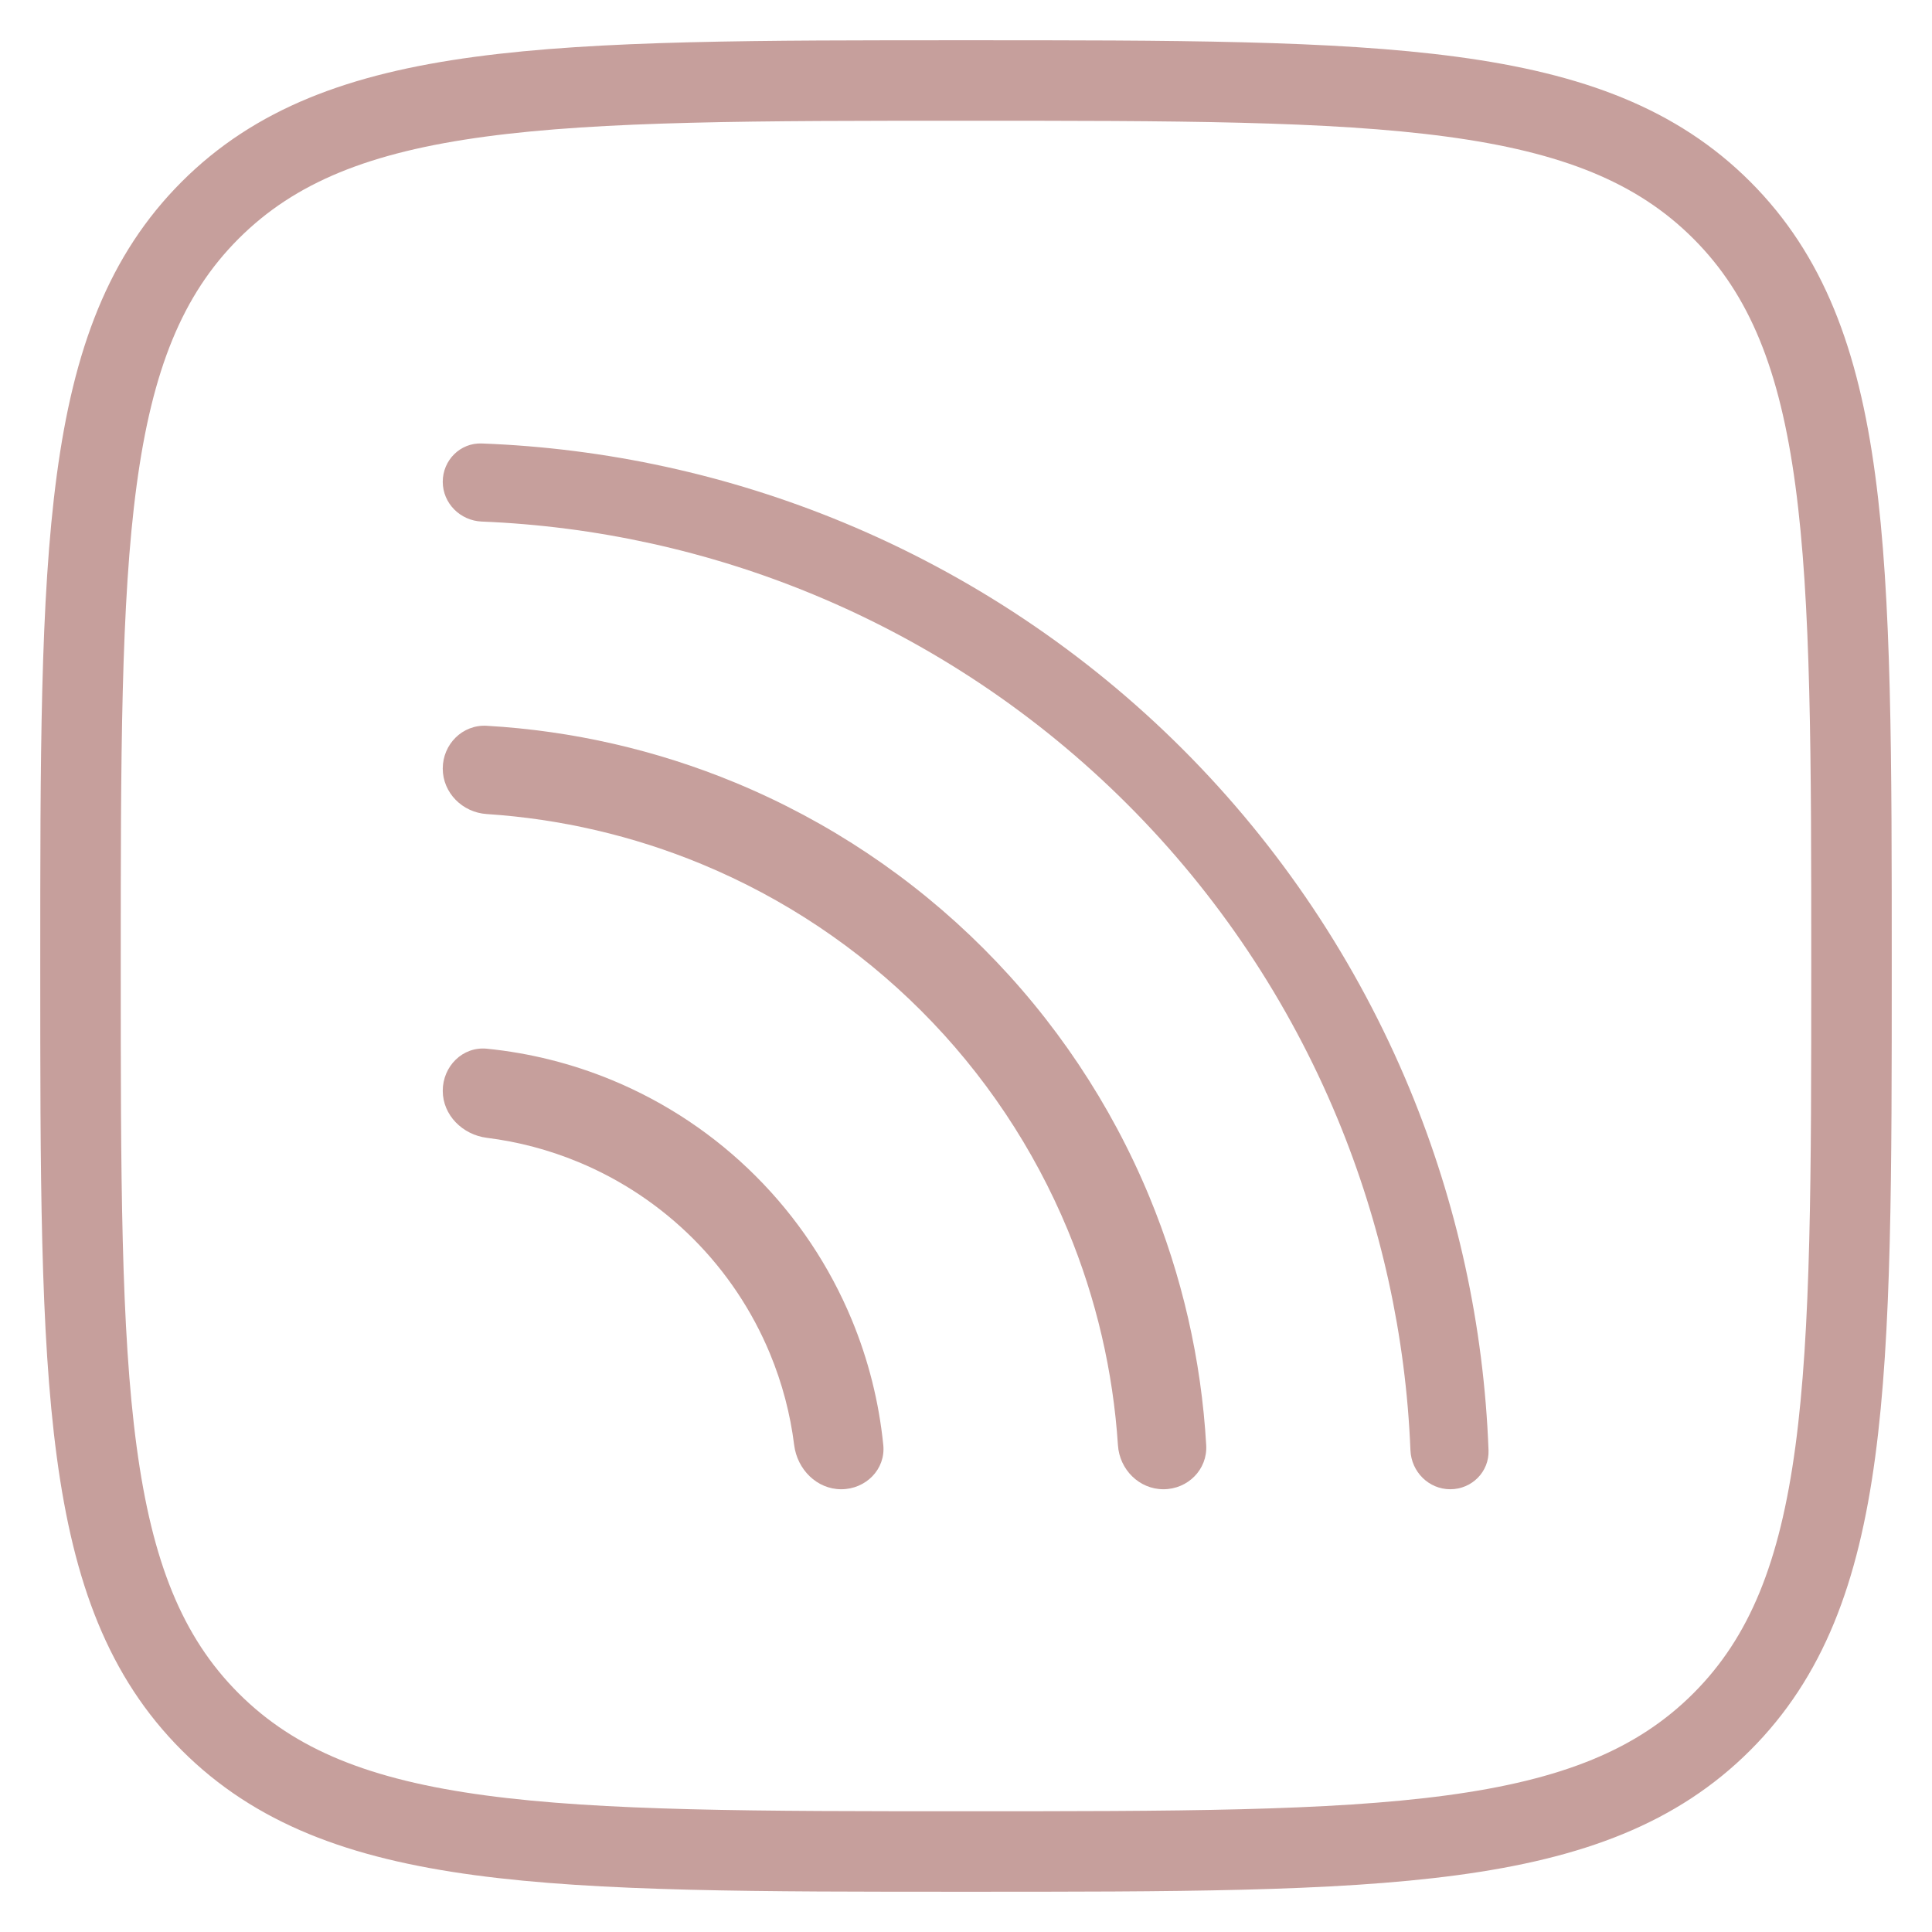
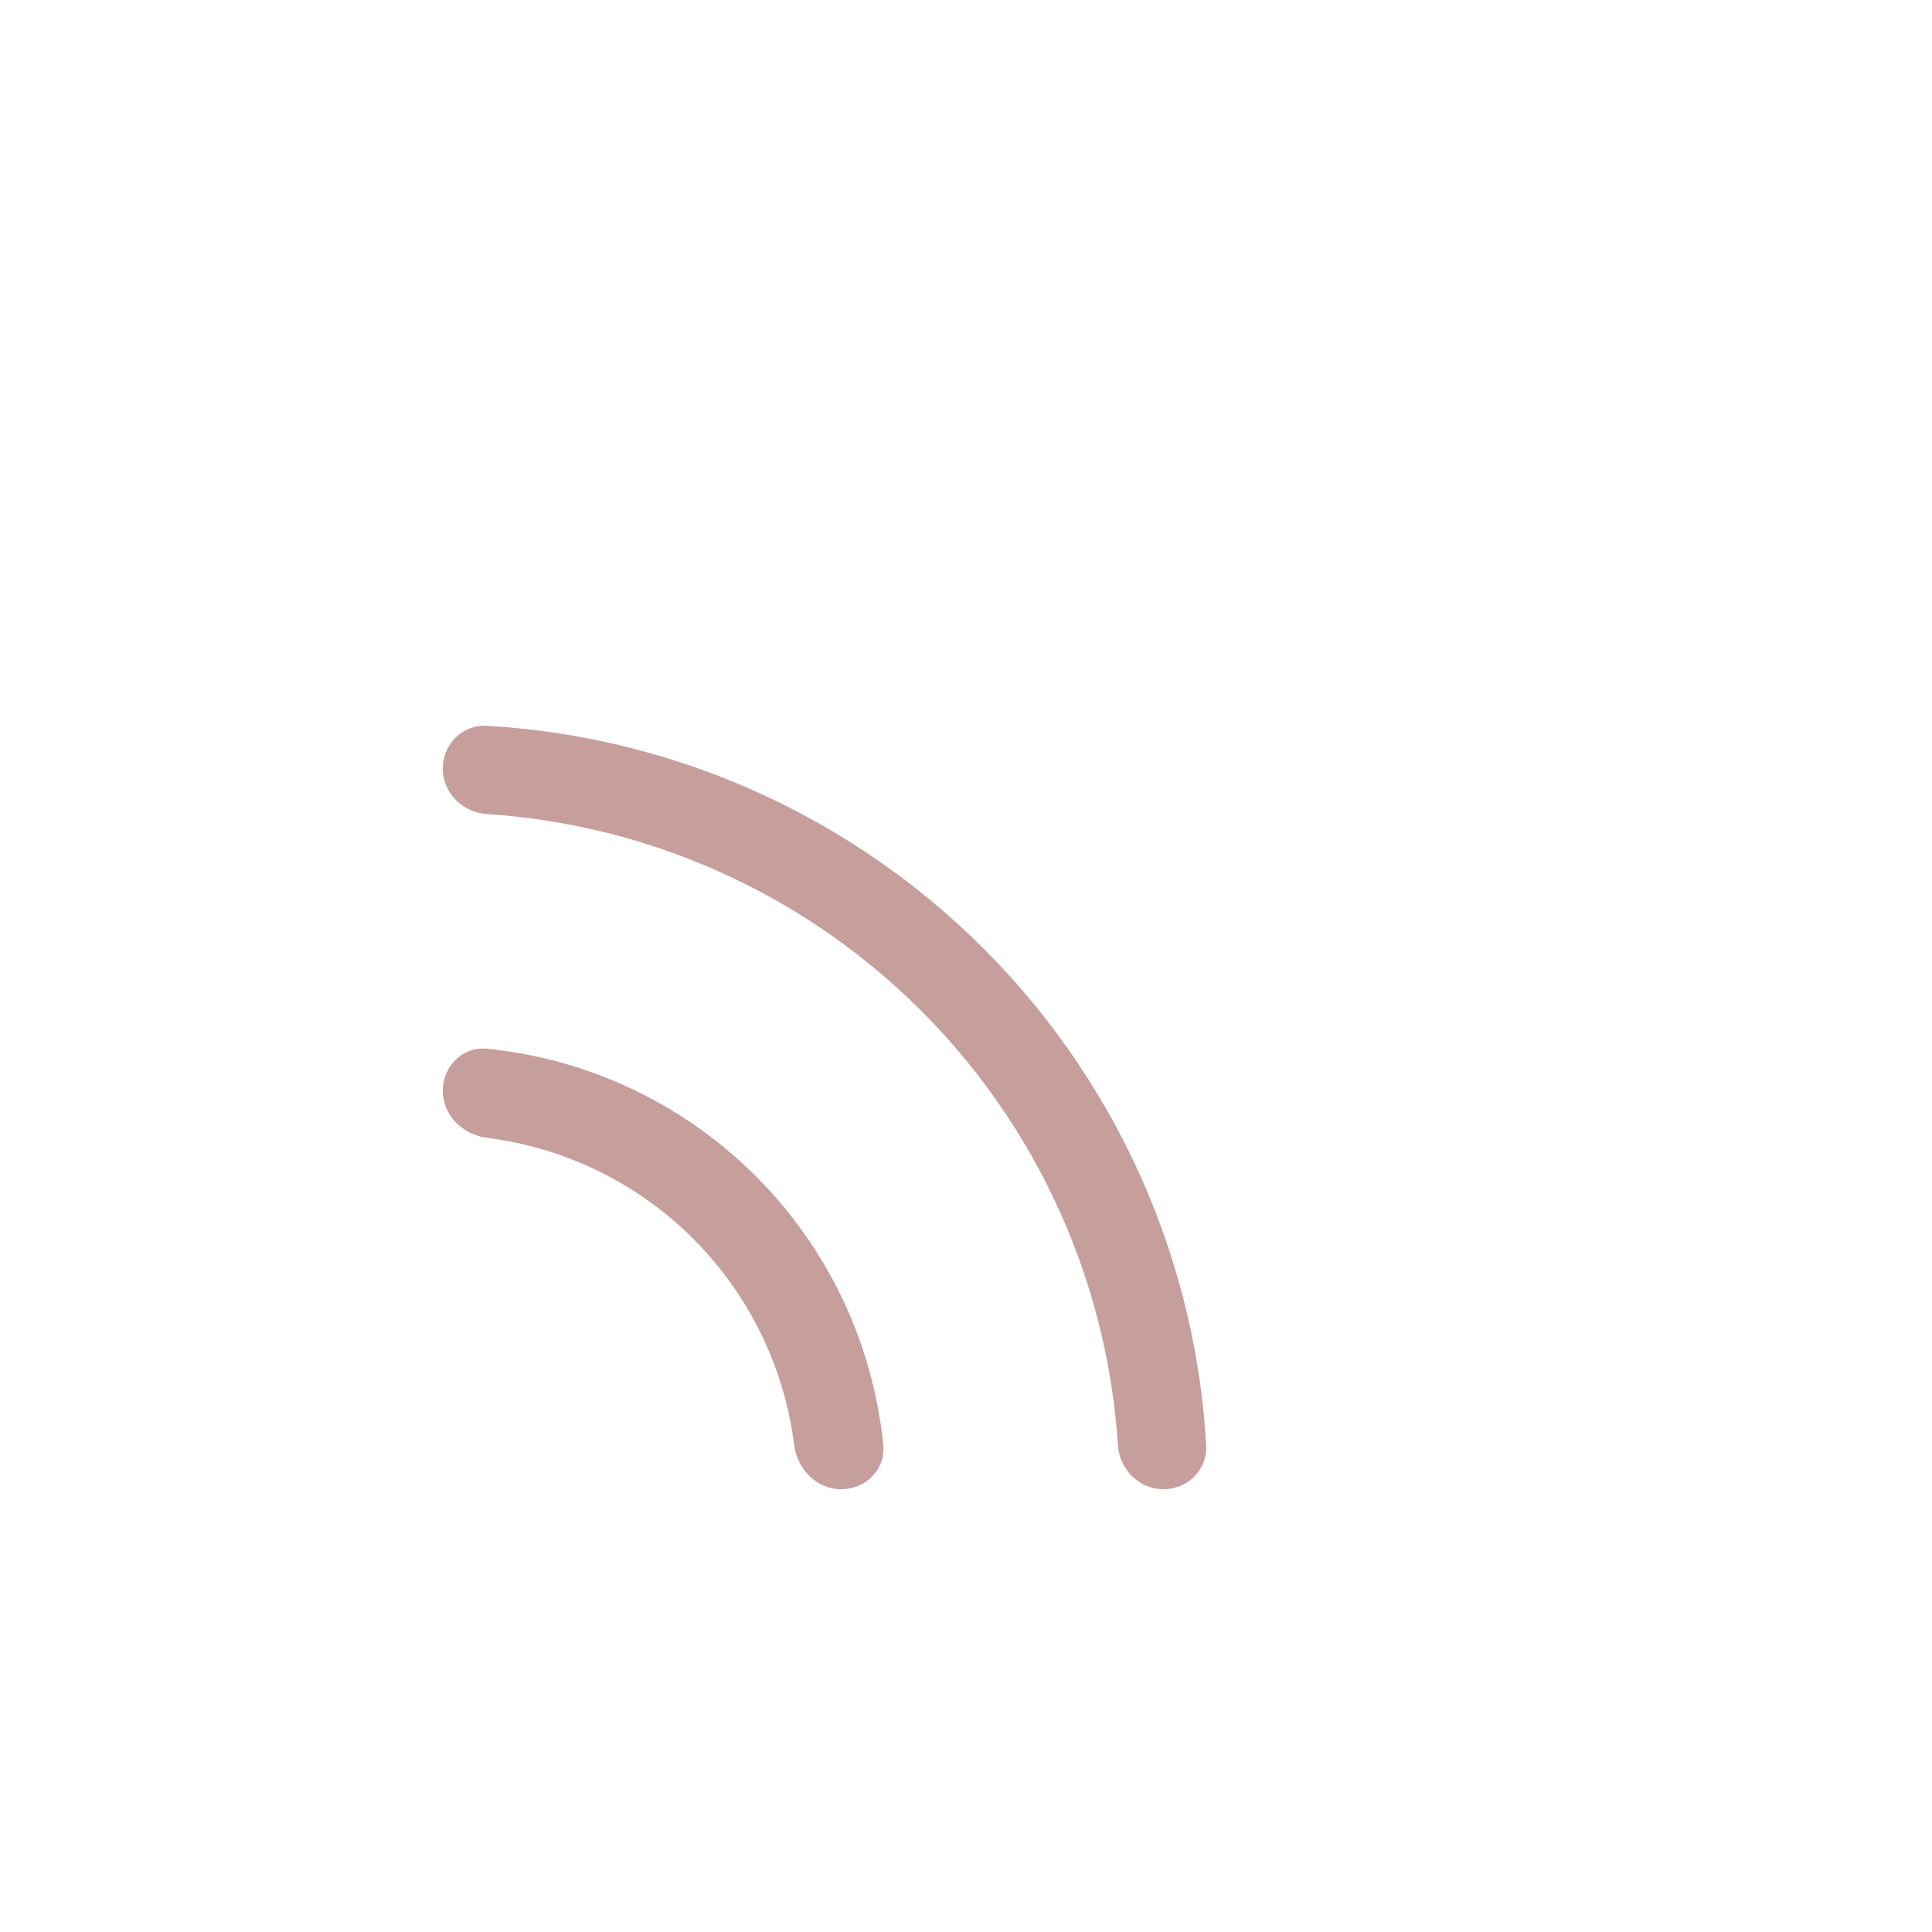
<svg xmlns="http://www.w3.org/2000/svg" width="48" height="48" viewBox="0 0 48 48" fill="none">
  <g clip-path="url(#clip0_293_579)">
-     <path d="M2 24C2 13.628 2 8.444 5.222 5.222C8.444 2 13.631 2 24 2C34.372 2 39.556 2 42.778 5.222C46 8.444 46 13.631 46 24C46 34.372 46 39.556 42.778 42.778C39.556 46 34.369 46 24 46C13.628 46 8.444 46 5.222 42.778C2 39.556 2 34.369 2 24Z" stroke="#C69F9C" stroke-width="2" stroke-linecap="round" stroke-linejoin="round" />
    <path d="M11 27.1C11 26.492 11.494 25.994 12.098 26.055C13.166 26.162 14.214 26.425 15.21 26.837C16.544 27.39 17.757 28.2 18.778 29.222C19.8 30.243 20.61 31.456 21.163 32.791C21.575 33.786 21.838 34.834 21.945 35.902C22.006 36.506 21.508 37 20.9 37C20.293 37 19.807 36.506 19.731 35.903C19.634 35.124 19.432 34.361 19.13 33.632C18.688 32.565 18.04 31.595 17.223 30.777C16.405 29.96 15.435 29.312 14.368 28.87C13.639 28.568 12.876 28.366 12.097 28.269C11.494 28.193 11 27.707 11 27.1Z" fill="#C69F9C" />
    <path d="M11 19.095C11 18.49 11.491 17.997 12.094 18.032C14.215 18.154 16.303 18.631 18.271 19.446C20.576 20.401 22.671 21.801 24.435 23.565C26.199 25.329 27.599 27.424 28.554 29.729C29.369 31.697 29.846 33.785 29.968 35.906C30.003 36.51 29.51 37 28.905 37C28.301 37 27.814 36.509 27.775 35.906C27.655 34.073 27.236 32.269 26.531 30.567C25.686 28.527 24.448 26.674 22.887 25.113C21.326 23.552 19.473 22.314 17.433 21.469C15.731 20.764 13.927 20.345 12.094 20.225C11.491 20.186 11 19.699 11 19.095Z" fill="#C69F9C" />
-     <path d="M11 11.969C11 11.434 11.434 10.998 11.969 11.018C15.053 11.133 18.094 11.796 20.95 12.979C24.104 14.286 26.971 16.201 29.385 18.615C31.799 21.029 33.714 23.896 35.021 27.05C36.204 29.906 36.867 32.947 36.982 36.031C37.002 36.566 36.566 37 36.031 37C35.496 37 35.064 36.566 35.042 36.031C34.928 33.202 34.316 30.413 33.23 27.792C32.021 24.873 30.249 22.22 28.014 19.986C25.78 17.751 23.127 15.979 20.208 14.77C17.587 13.684 14.798 13.072 11.969 12.958C11.434 12.936 11 12.504 11 11.969Z" fill="#C69F9C" />
  </g>
  <defs>
    <clipPath id="clip0_293_579">
      <rect width="48" height="48" fill="white" />
    </clipPath>
  </defs>
</svg>